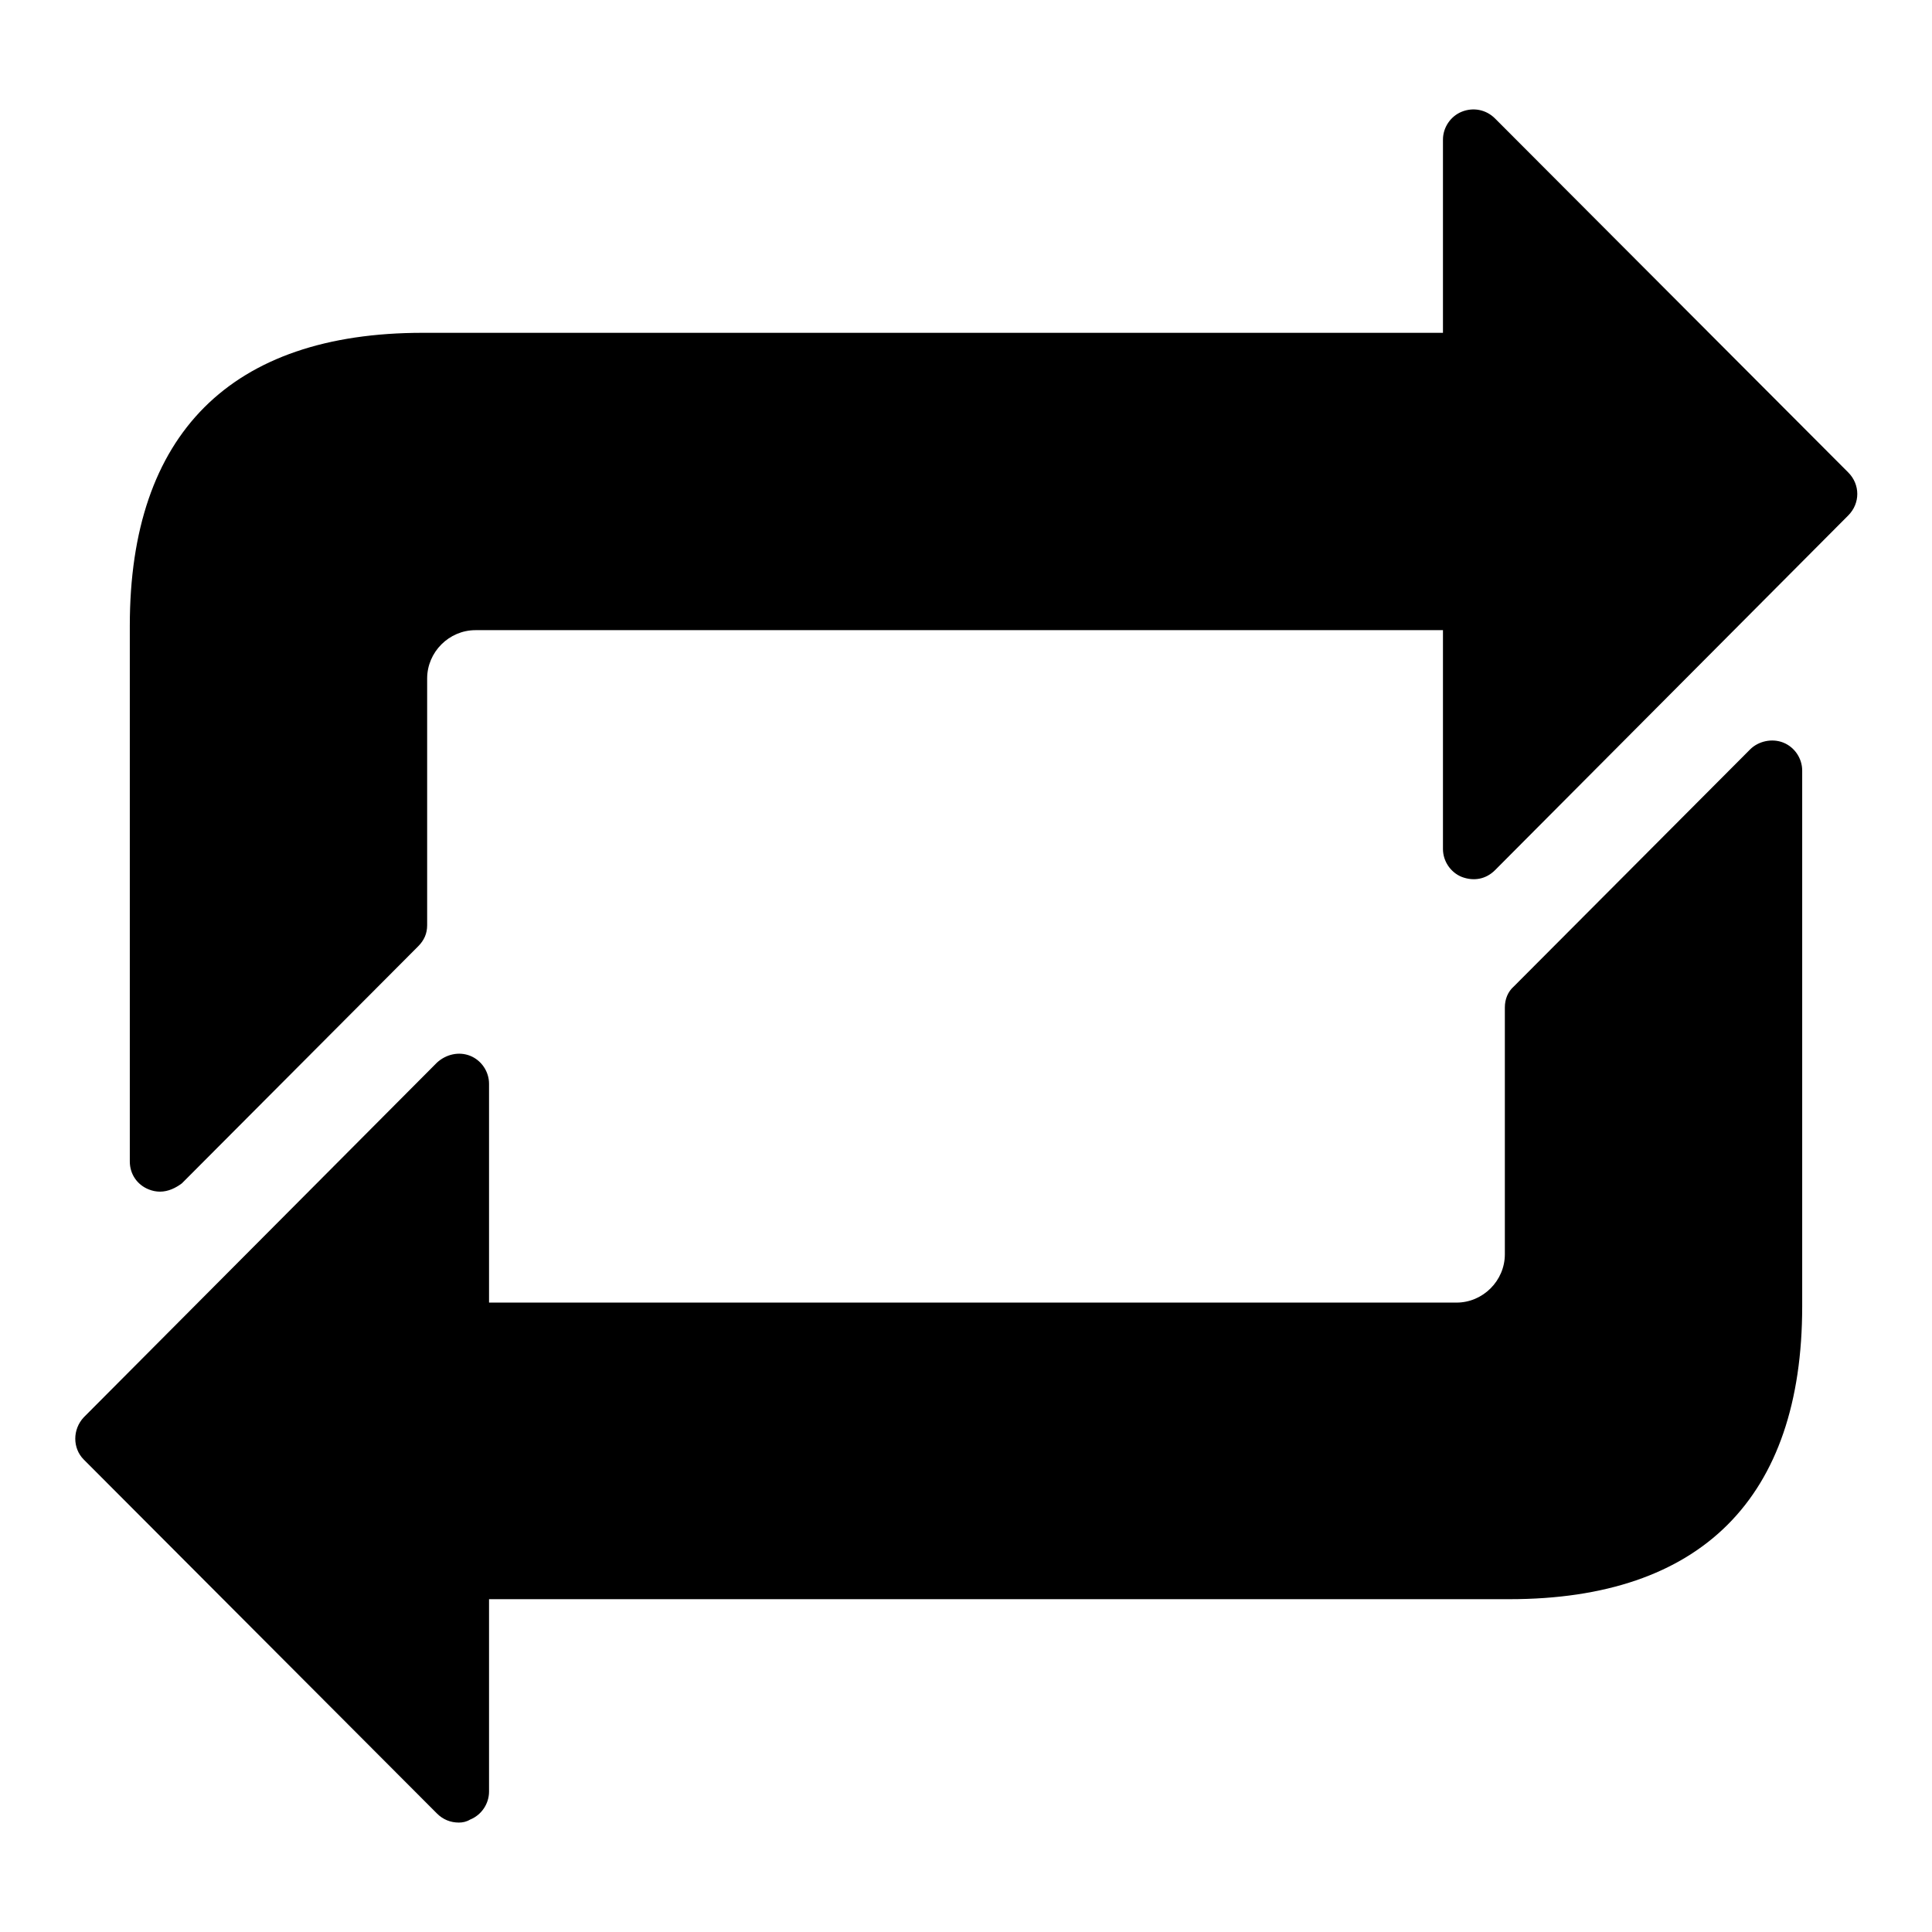
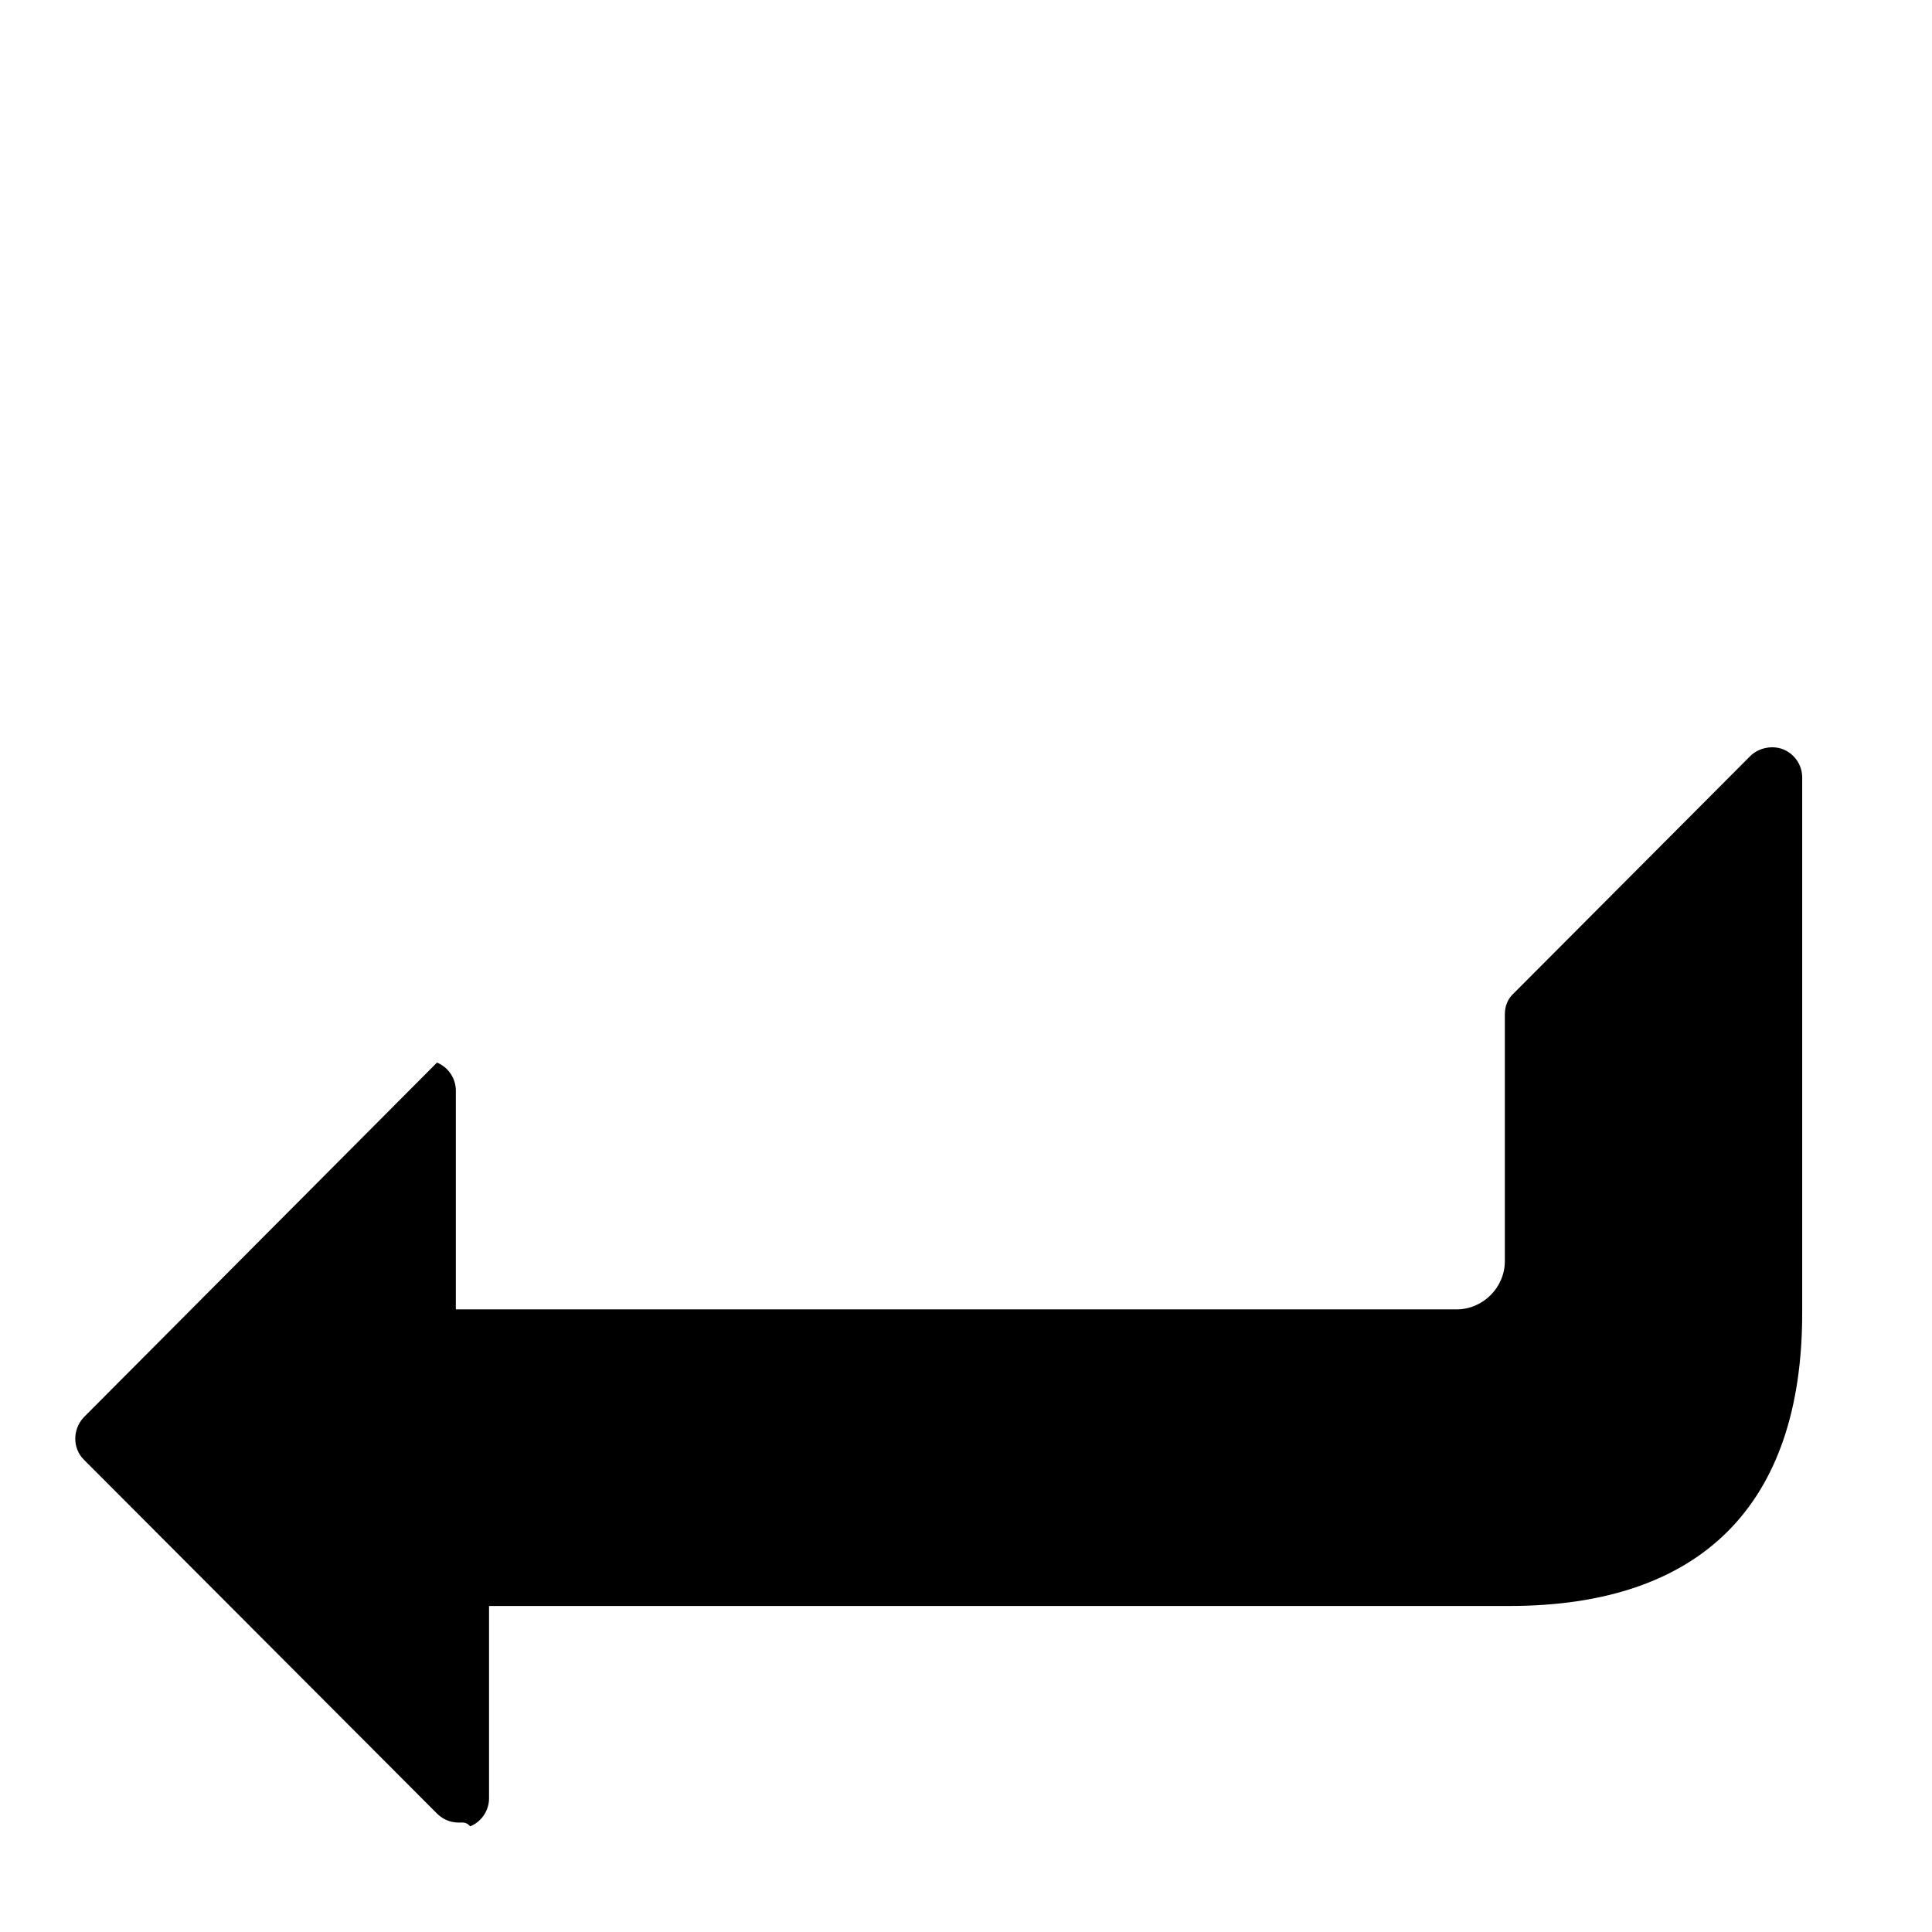
<svg xmlns="http://www.w3.org/2000/svg" version="1.1" x="0px" y="0px" viewBox="0 0 256 256" enable-background="new 0 0 256 256" xml:space="preserve">
  <g>
    <g>
      <g>
-         <path fill="#000000" d="M60.8,241.5c-1.1,0-2.1-0.4-2.9-1.2l-46.8-46.9c-1.5-1.5-1.5-4,0-5.6l46.8-47c1.2-1.1,2.9-1.5,4.4-0.9c1.5,0.6,2.5,2.1,2.5,3.7v29H193c3.5,0,6.4-2.9,6.4-6.4v-32.7c0-1.1,0.4-2.1,1.2-2.8l31.3-31.4c1.1-1.1,2.9-1.5,4.4-0.9c1.5,0.6,2.5,2.1,2.5,3.7v71c0,25.4-13.4,38.8-38.8,38.8H64.8v25.5c0,1.6-1,3.1-2.5,3.7C61.8,241.4,61.3,241.5,60.8,241.5z" />
-         <path fill="#000000" d="M21.2,157.9c-0.5,0-1-0.1-1.5-0.3c-1.5-0.6-2.5-2-2.5-3.7v-71c0-25.4,13.4-38.8,38.8-38.8h135.2V18.5c0-1.6,1-3.1,2.5-3.7c1.5-0.6,3.2-0.3,4.4,0.9l46.8,46.9c1.6,1.6,1.6,4.1,0,5.7l-46.8,47c-1.2,1.2-2.8,1.5-4.4,0.9c-1.5-0.6-2.5-2.1-2.5-3.7v-29H63c-3.5,0-6.4,2.9-6.4,6.4v32.7c0,1.1-0.4,2-1.2,2.8l-31.3,31.4C23.3,157.4,22.3,157.9,21.2,157.9z" />
+         <path fill="#000000" d="M60.8,241.5c-1.1,0-2.1-0.4-2.9-1.2l-46.8-46.9c-1.5-1.5-1.5-4,0-5.6l46.8-47c1.5,0.6,2.5,2.1,2.5,3.7v29H193c3.5,0,6.4-2.9,6.4-6.4v-32.7c0-1.1,0.4-2.1,1.2-2.8l31.3-31.4c1.1-1.1,2.9-1.5,4.4-0.9c1.5,0.6,2.5,2.1,2.5,3.7v71c0,25.4-13.4,38.8-38.8,38.8H64.8v25.5c0,1.6-1,3.1-2.5,3.7C61.8,241.4,61.3,241.5,60.8,241.5z" />
      </g>
      <g />
      <g />
      <g />
      <g />
      <g />
      <g />
      <g />
      <g />
      <g />
      <g />
      <g />
      <g />
      <g />
      <g />
      <g />
    </g>
  </g>
</svg>